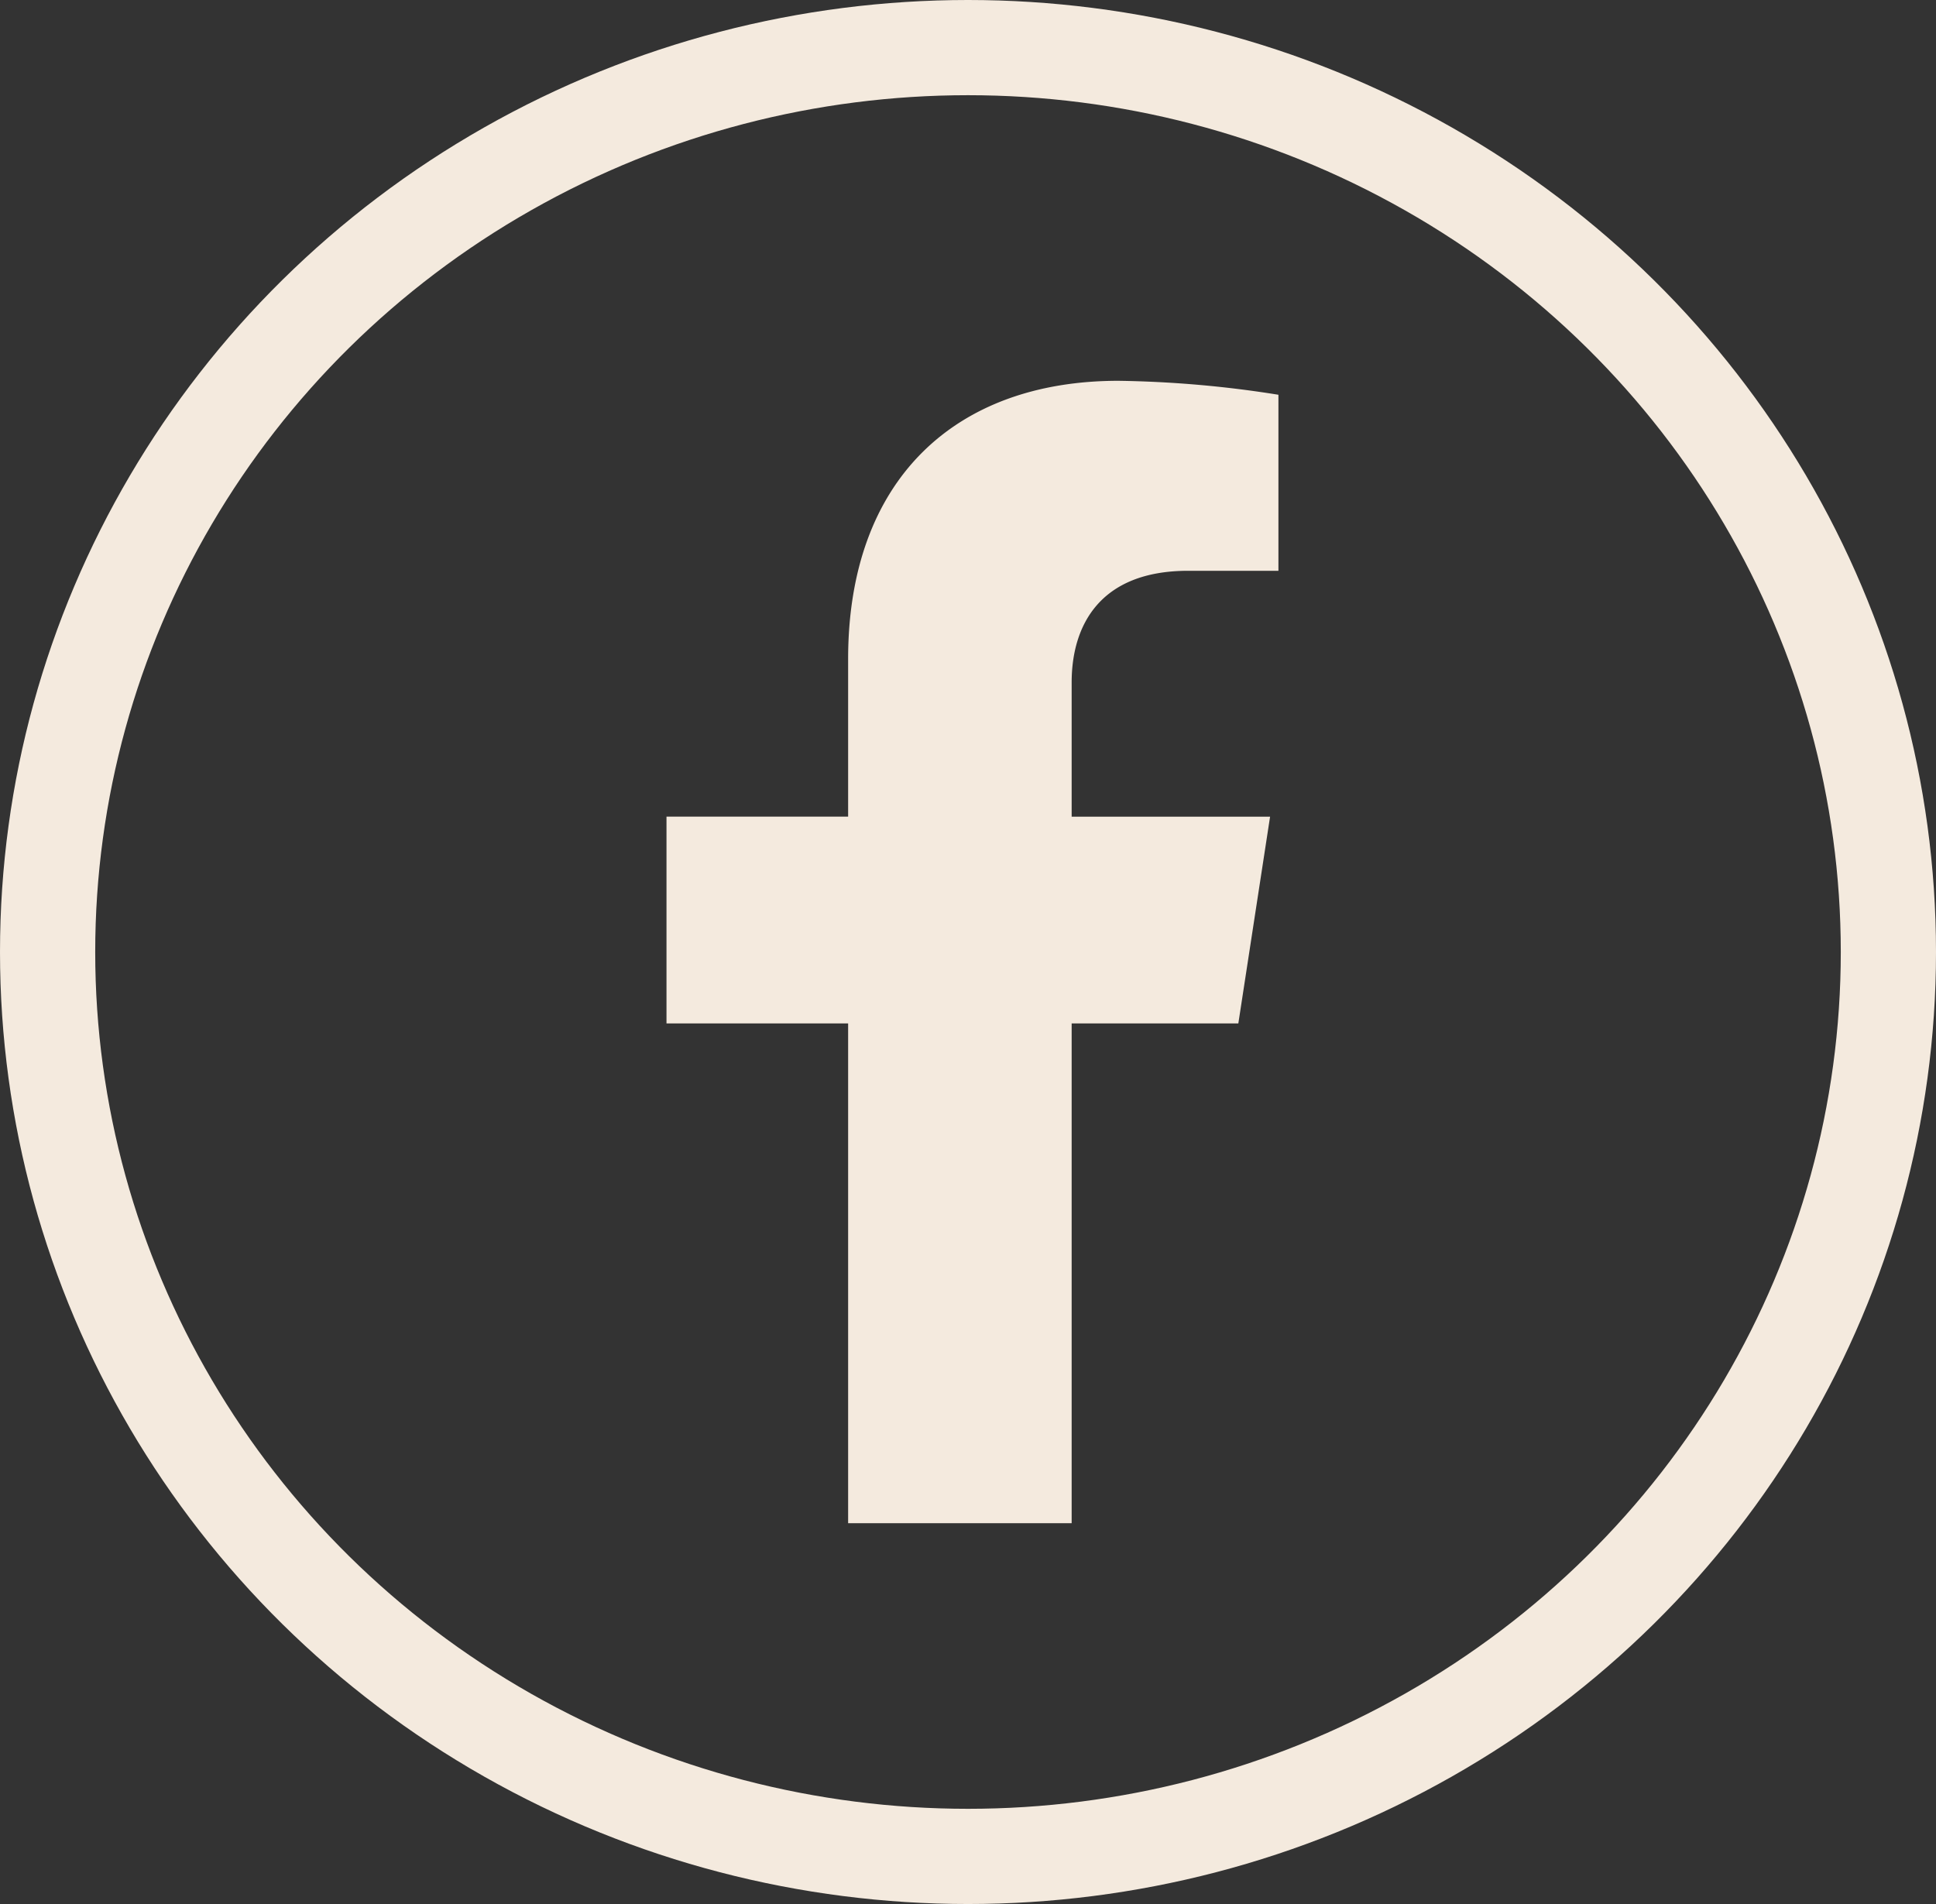
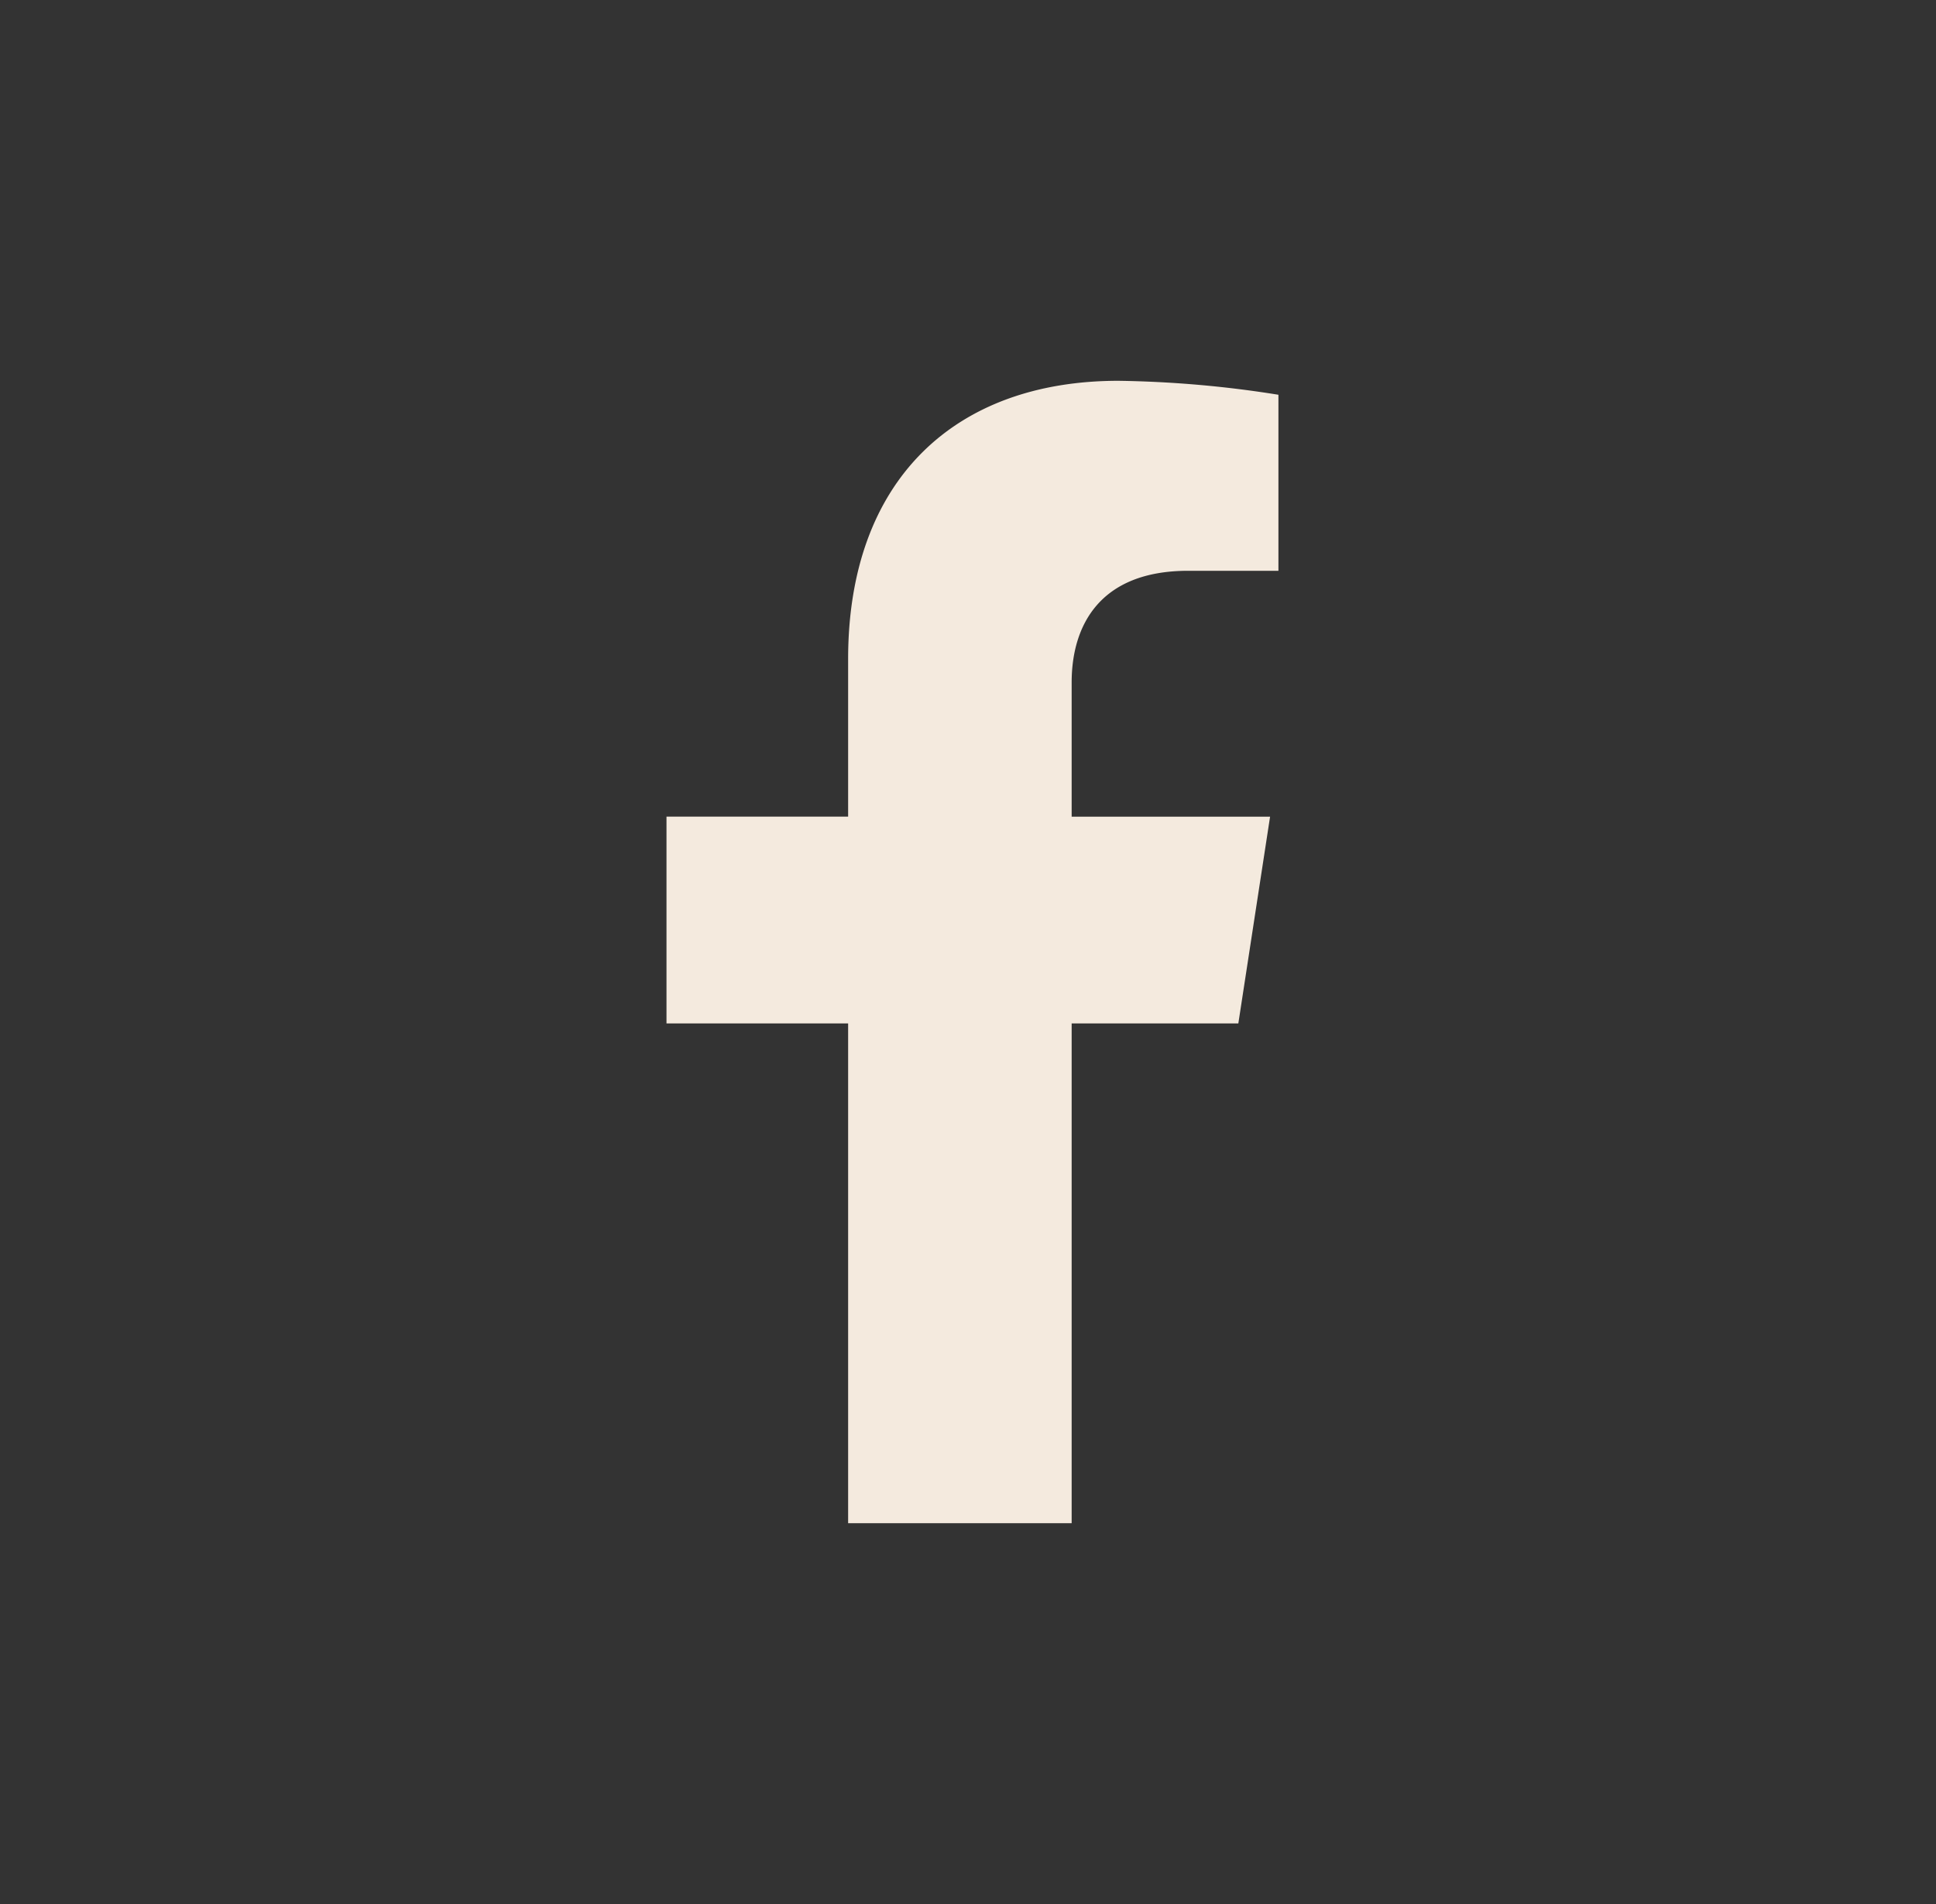
<svg xmlns="http://www.w3.org/2000/svg" width="61" height="60" viewBox="0 0 61 60">
  <rect x="0" y="0" width="61" height="60" fill="#333333" stroke="none" />
  <defs>
    <style>
      .cls-1, .cls-4 {
        fill: none;
      }

      .cls-1 {
        stroke: #f4eade;
        stroke-width: 3px;
      }

      .cls-2 {
        fill: #f4eade;
      }

      .cls-3 {
        stroke: none;
      }
    </style>
  </defs>
  <g id="Group_519" data-name="Group 519" transform="translate(-68 -7422)">
    <g id="Ellipse_5" data-name="Ellipse 5" class="cls-1" transform="translate(68 7422)">
      <ellipse class="cls-3" cx="30.5" cy="30" rx="30.5" ry="30" />
-       <ellipse class="cls-4" cx="30.5" cy="30" rx="29" ry="28.5" />
    </g>
    <path id="Icon_awesome-facebook-f" data-name="Icon awesome-facebook-f" class="cls-2" d="M19.627,20.25l1-6.515H14.375V9.507c0-1.782.873-3.52,3.673-3.52h2.842V.44A34.658,34.658,0,0,0,15.846,0C10.7,0,7.332,3.12,7.332,8.769v4.965H1.609V20.25H7.332V36h7.043V20.25Z" transform="translate(87.391 7434)" />
  </g>
</svg>